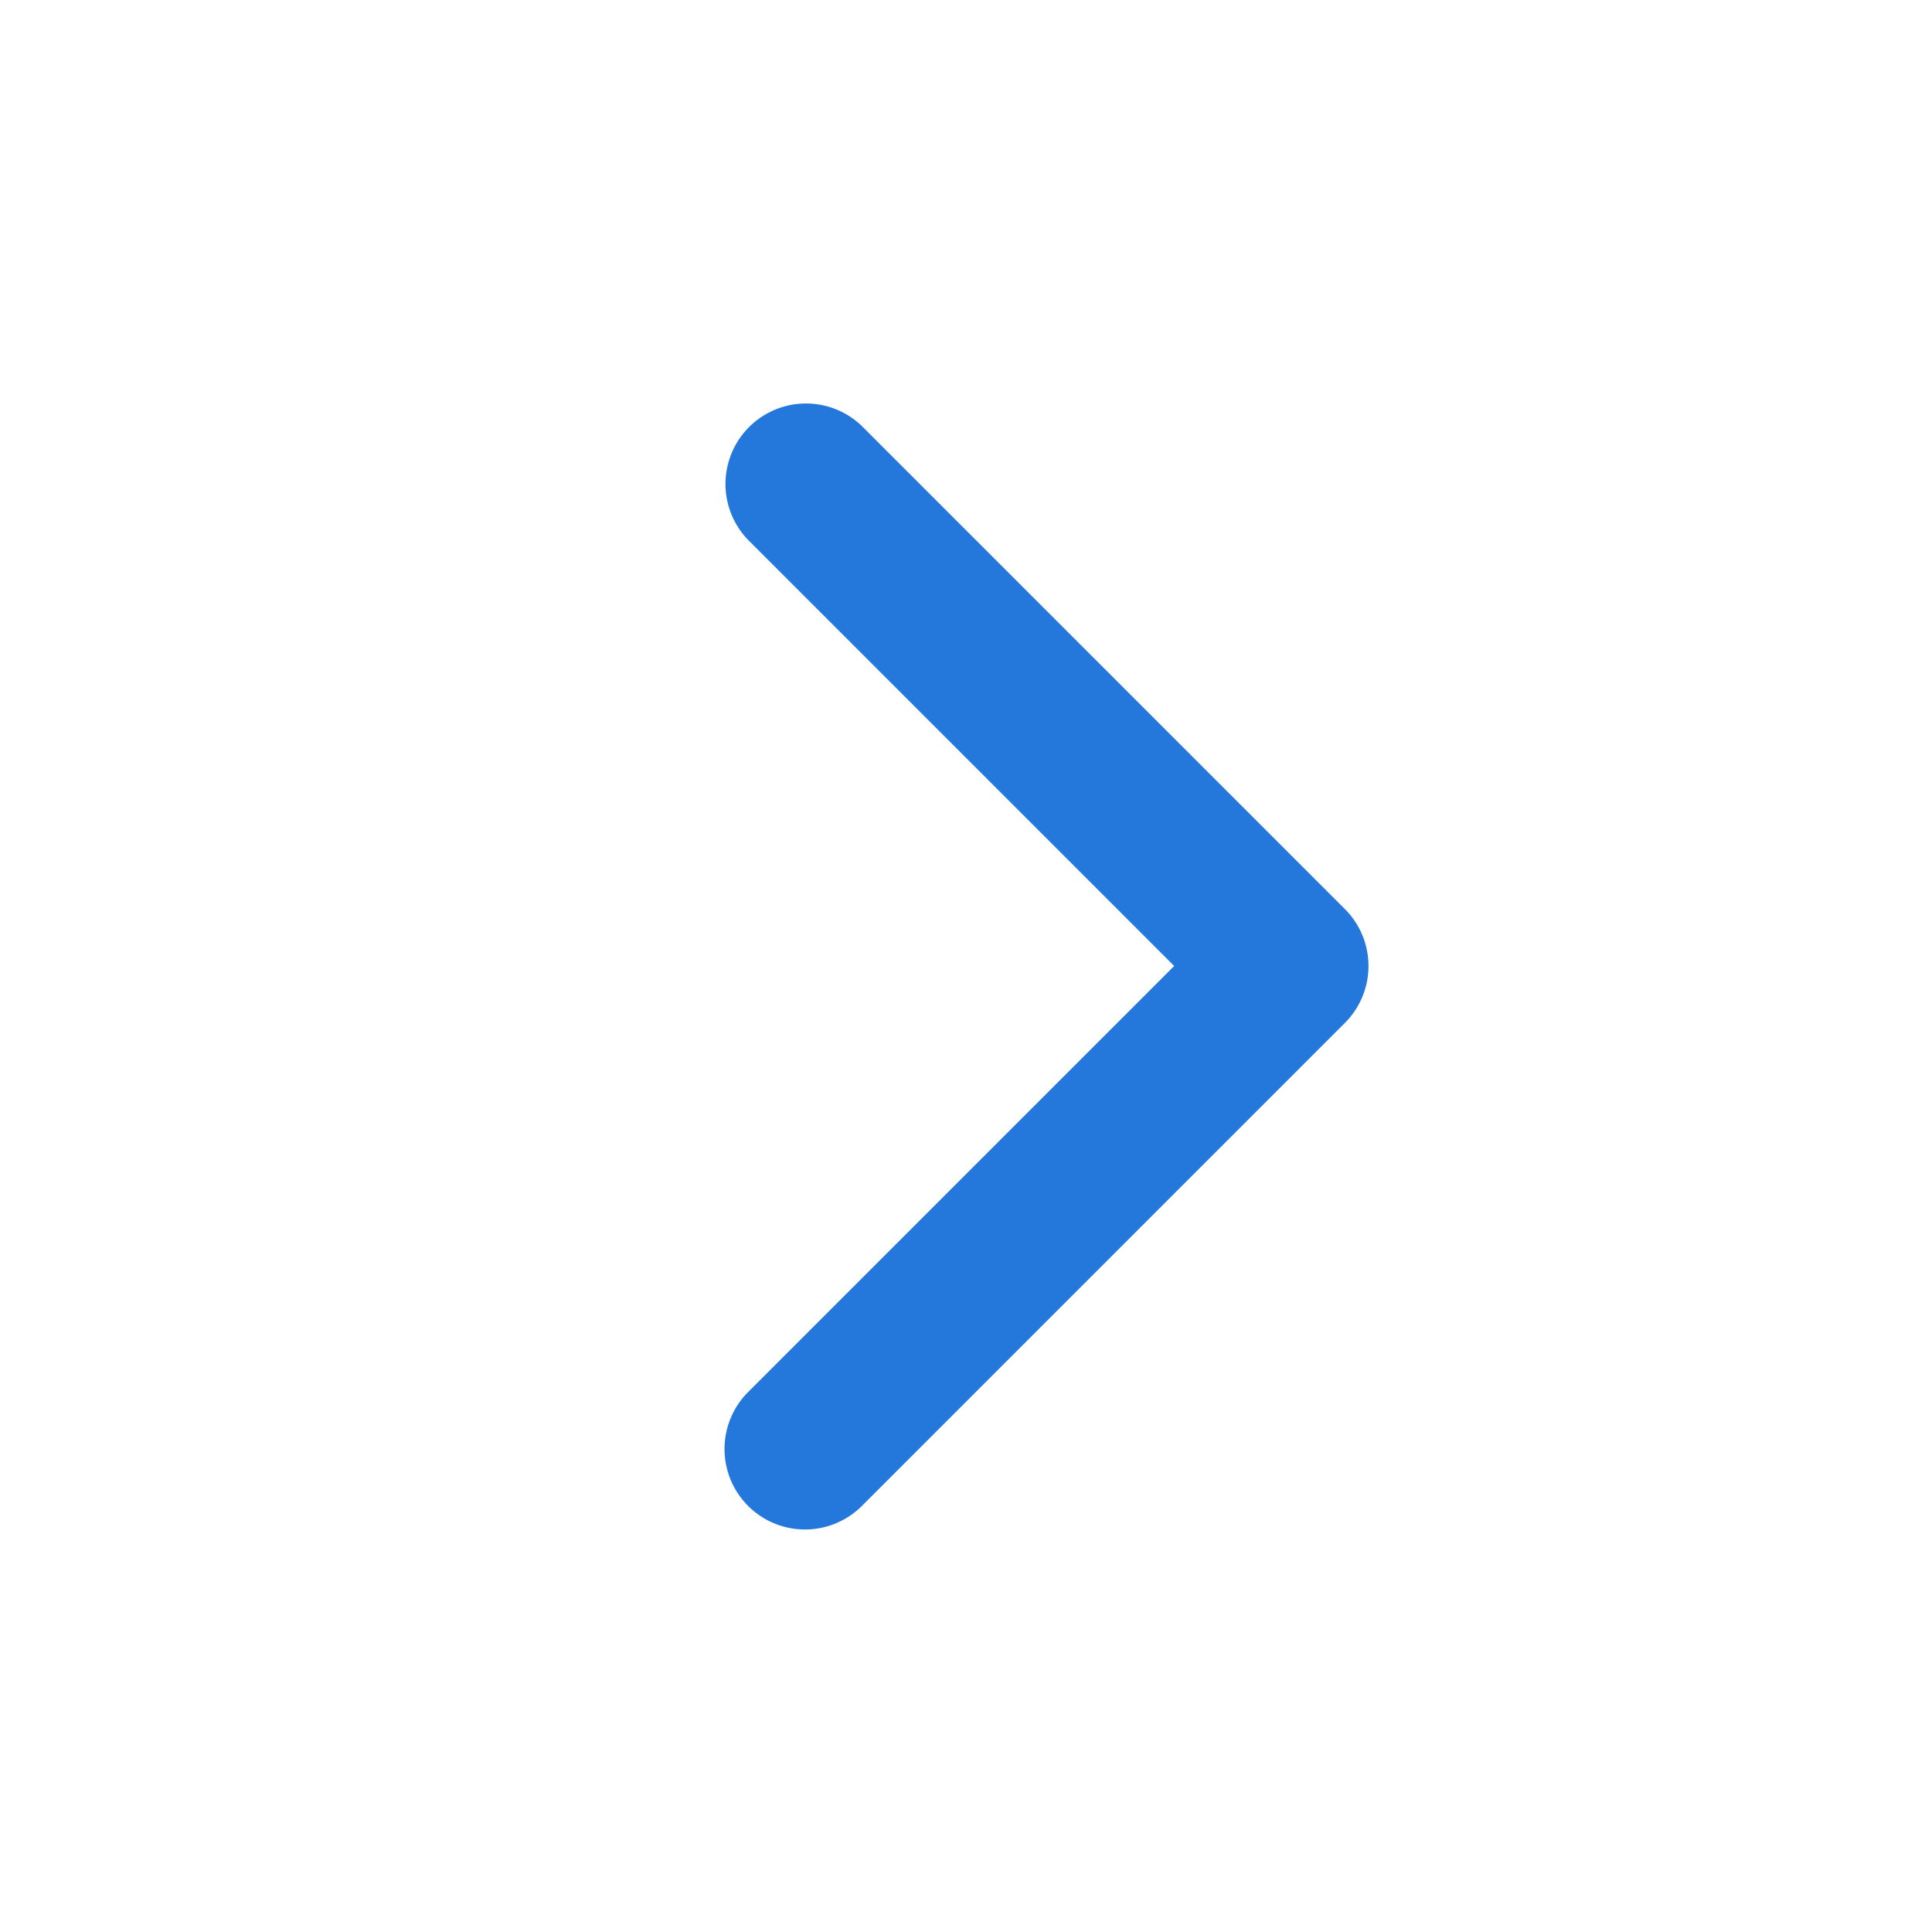
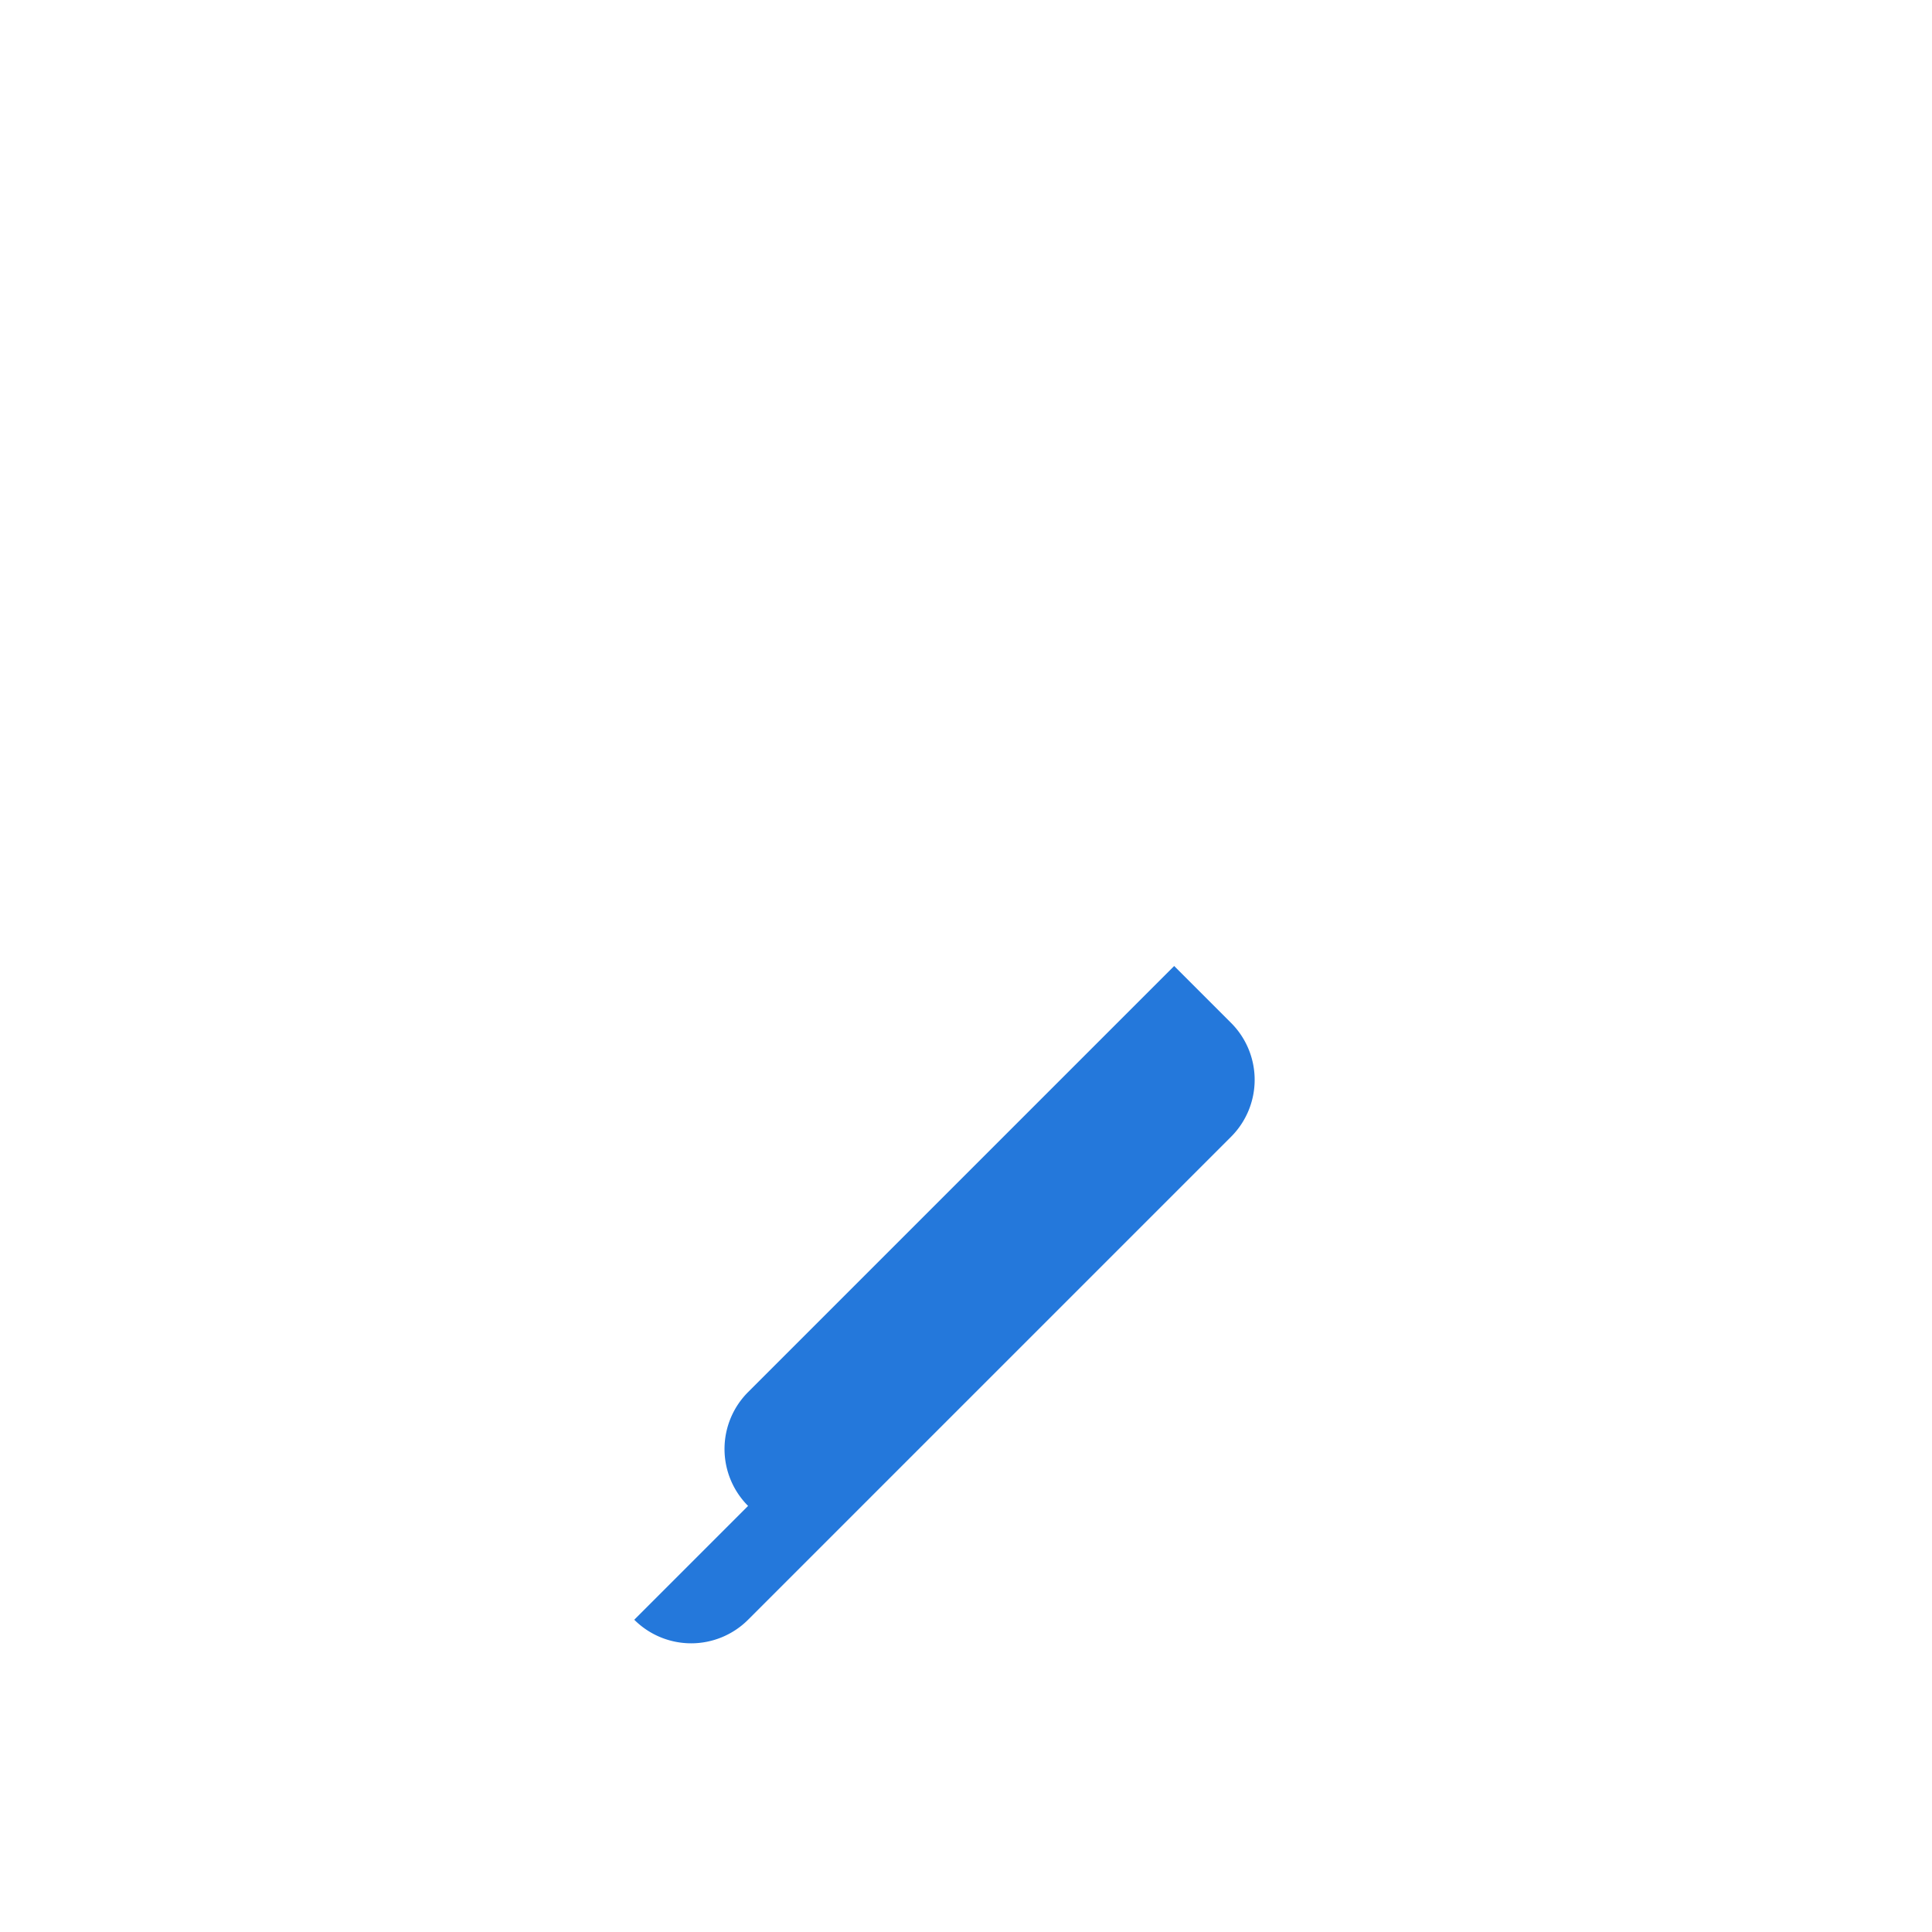
<svg xmlns="http://www.w3.org/2000/svg" width="24" height="24" viewBox="0 0 24 24" fill="none">
-   <path d="M9.293 18.707a1 1 0 010-1.414L14.586 12 9.293 6.707a1 1 0 011.414-1.414l6 6a1 1 0 010 1.414l-6 6a1 1 0 01-1.414 0z" fill="#2478DB" />
+   <path d="M9.293 18.707a1 1 0 010-1.414L14.586 12 9.293 6.707l6 6a1 1 0 010 1.414l-6 6a1 1 0 01-1.414 0z" fill="#2478DB" />
</svg>